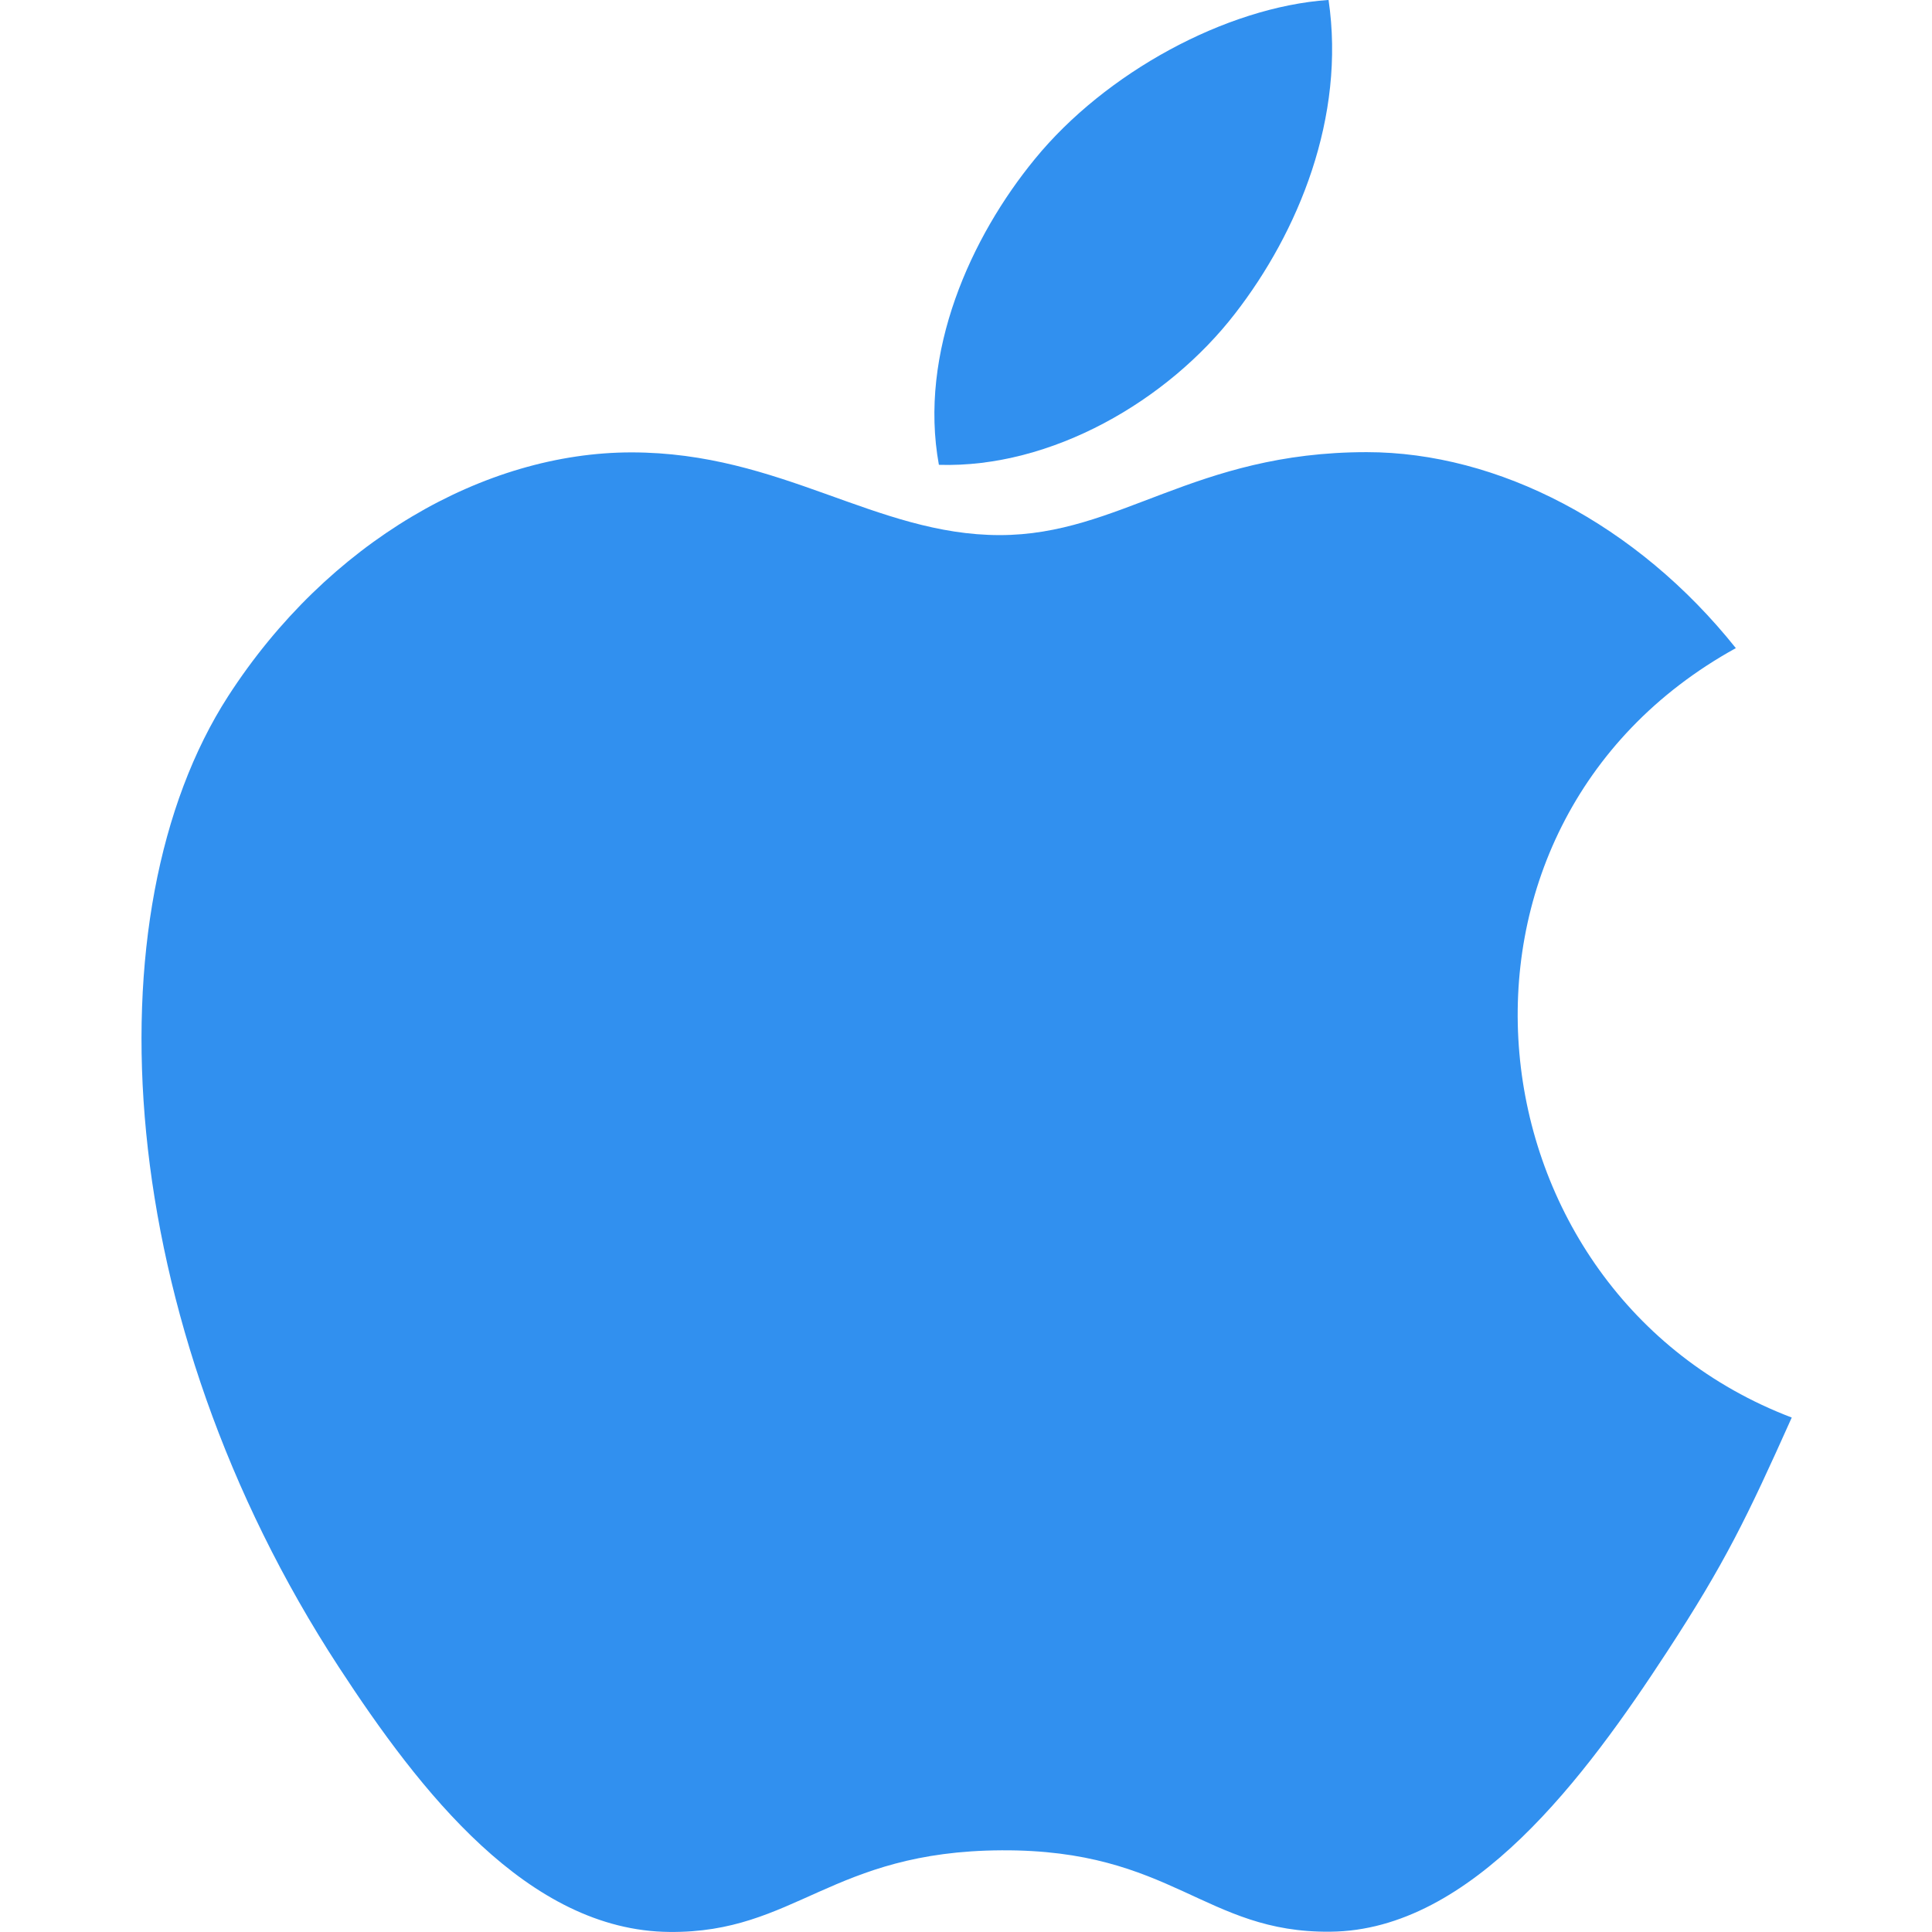
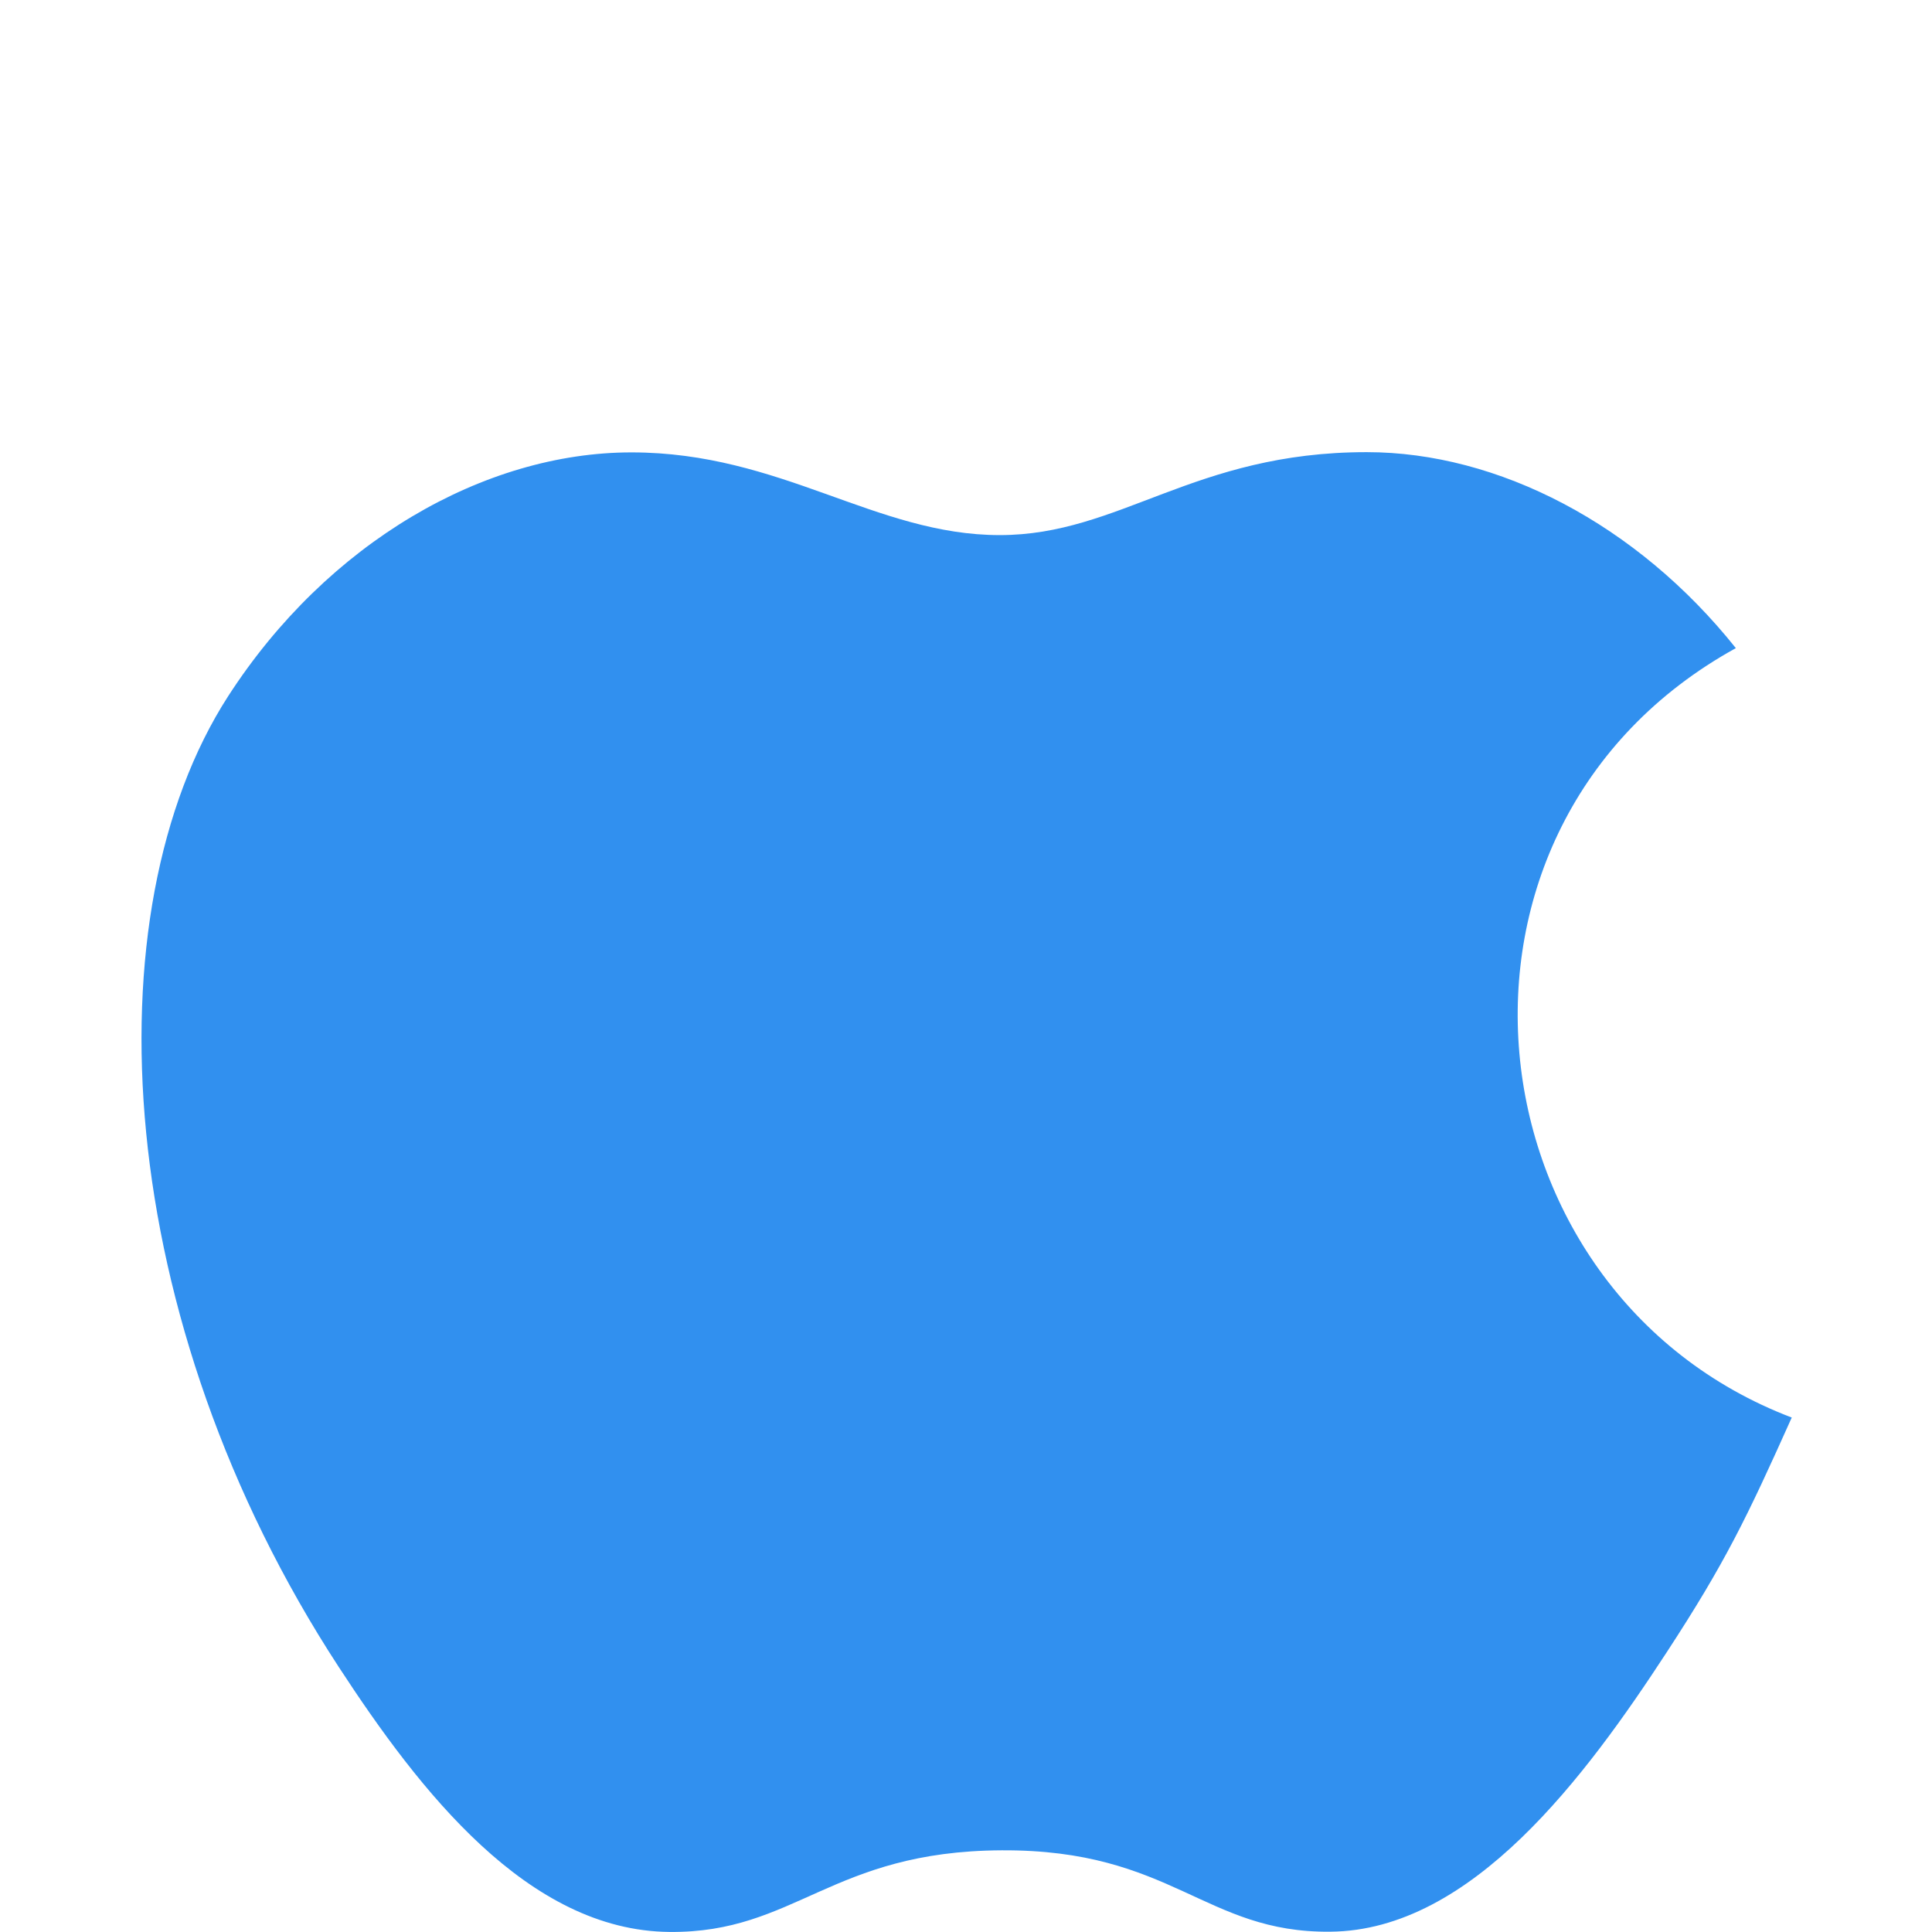
<svg xmlns="http://www.w3.org/2000/svg" width="32" height="32" viewBox="0 0 32 32" fill="none">
  <g clip-path="url(#clip0_9445_9221)">
-     <path d="M22.005 -0.001C20.299 0.117 18.305 1.209 17.143 2.631C16.083 3.921 15.211 5.837 15.551 7.699C17.415 7.757 19.341 6.639 20.457 5.193C21.501 3.847 22.291 1.943 22.005 -0.001Z" fill="#3190EF" />
    <path d="M28.751 10.735C27.113 8.681 24.811 7.489 22.637 7.489C19.767 7.489 18.553 8.863 16.559 8.863C14.503 8.863 12.941 7.493 10.459 7.493C8.021 7.493 5.425 8.983 3.779 11.531C1.465 15.119 1.861 21.865 5.611 27.611C6.953 29.667 8.745 31.979 11.089 31.999C13.175 32.019 13.763 30.661 16.589 30.647C19.415 30.631 19.951 32.017 22.033 31.995C24.379 31.977 26.269 29.415 27.611 27.359C28.573 25.885 28.931 25.143 29.677 23.479C24.251 21.413 23.381 13.697 28.751 10.735Z" fill="#3190EF" />
  </g>
  <defs>
    <clipPath id="clip0_9445_9221">
      <rect width="32" height="32" fill="white" />
    </clipPath>
  </defs>
</svg>